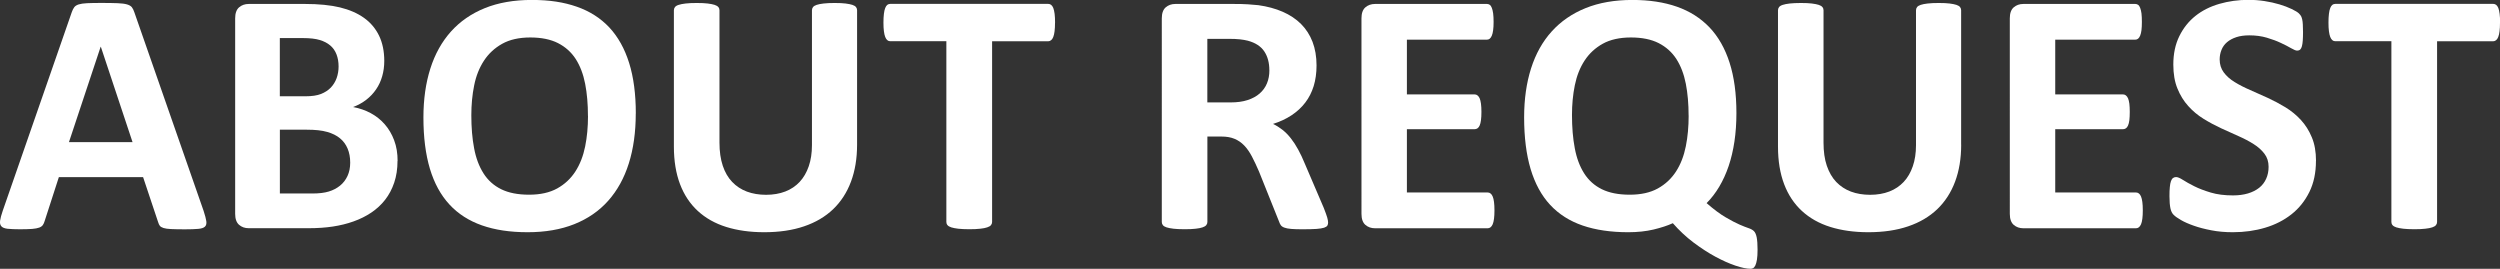
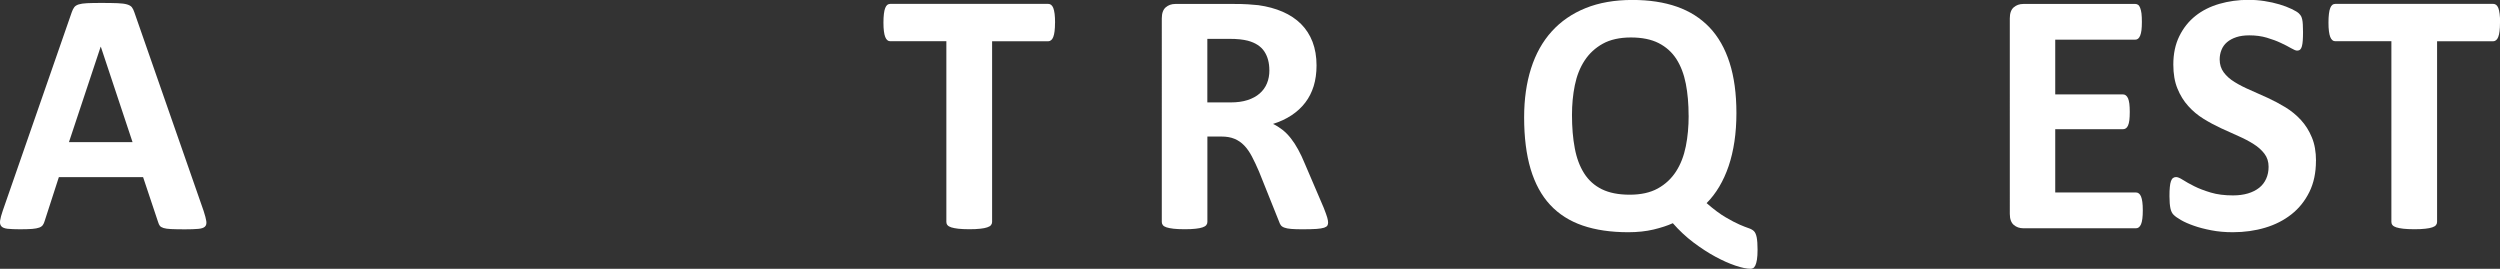
<svg xmlns="http://www.w3.org/2000/svg" id="a" viewBox="0 0 493.07 53.01">
  <rect x="0" y="0" width="493.07" height="53.01" fill="#333333" stroke="none" />
  <defs>
    <style>.b{fill:#fff;}</style>
  </defs>
  <path class="b" d="M40.18,41.67c.27,.82,.44,1.47,.51,1.95s-.02,.84-.27,1.08c-.25,.24-.7,.39-1.33,.44-.64,.06-1.52,.09-2.63,.09s-2.07-.02-2.72-.05c-.65-.03-1.15-.1-1.49-.21s-.58-.25-.72-.43c-.14-.18-.25-.42-.34-.72l-2.97-8.89H11.61l-2.8,8.65c-.09,.32-.21,.59-.36,.8-.15,.22-.39,.39-.72,.51s-.8,.21-1.4,.26c-.6,.04-1.4,.07-2.38,.07-1.05,0-1.87-.04-2.46-.1-.59-.07-1-.23-1.23-.5-.23-.26-.31-.63-.24-1.11s.24-1.12,.51-1.91L14.17,2.36c.14-.39,.3-.7,.48-.94,.18-.24,.47-.42,.87-.55,.4-.12,.95-.21,1.66-.24,.71-.03,1.64-.05,2.8-.05,1.34,0,2.42,.02,3.21,.05,.8,.03,1.42,.11,1.86,.24,.44,.13,.76,.31,.96,.56,.19,.25,.36,.59,.5,1.03l13.67,39.2ZM19.88,9.23h-.03l-6.25,18.8h12.54l-6.25-18.8Z" />
-   <path class="b" d="M78.4,31.75c0,1.57-.22,3-.65,4.27-.43,1.28-1.03,2.4-1.79,3.38-.76,.98-1.68,1.82-2.73,2.53-1.06,.71-2.23,1.29-3.5,1.74-1.28,.46-2.64,.79-4.08,1.01-1.45,.22-3.06,.33-4.84,.33h-11.76c-.75,0-1.38-.22-1.9-.67-.51-.44-.77-1.17-.77-2.17V3.62c0-1,.26-1.73,.77-2.17,.51-.44,1.15-.67,1.9-.67h11.11c2.71,0,5.01,.23,6.89,.68,1.88,.46,3.46,1.15,4.75,2.07,1.29,.92,2.27,2.09,2.96,3.5,.68,1.41,1.03,3.08,1.03,4.99,0,1.07-.14,2.08-.41,3.02-.27,.95-.67,1.81-1.2,2.58-.52,.77-1.17,1.46-1.93,2.05-.76,.59-1.63,1.07-2.61,1.44,1.25,.23,2.41,.63,3.47,1.2,1.06,.57,1.98,1.3,2.77,2.2,.79,.9,1.41,1.95,1.86,3.16,.46,1.21,.68,2.56,.68,4.07Zm-11.62-18.63c0-.89-.14-1.69-.41-2.39-.27-.71-.68-1.29-1.23-1.76-.55-.47-1.24-.83-2.07-1.08-.83-.25-1.94-.38-3.33-.38h-4.55v11.48h5.02c1.3,0,2.33-.15,3.11-.46,.77-.31,1.42-.73,1.93-1.26,.51-.54,.89-1.16,1.15-1.88,.25-.72,.38-1.48,.38-2.27Zm2.29,18.94c0-1.03-.17-1.94-.51-2.75-.34-.81-.84-1.49-1.5-2.03-.66-.55-1.5-.97-2.53-1.26-1.03-.3-2.36-.44-4-.44h-5.33v12.58h6.49c1.25,0,2.31-.13,3.16-.39,.86-.26,1.59-.65,2.22-1.16,.63-.51,1.12-1.15,1.47-1.91s.53-1.63,.53-2.62Z" />
-   <path class="b" d="M125.39,22.39c0,3.67-.46,6.95-1.37,9.84-.91,2.89-2.27,5.35-4.07,7.37-1.8,2.02-4.03,3.55-6.68,4.61-2.66,1.06-5.73,1.59-9.21,1.59s-6.44-.45-9.01-1.35c-2.56-.9-4.7-2.27-6.41-4.12s-2.99-4.19-3.85-7.04c-.85-2.85-1.28-6.22-1.28-10.12,0-3.58,.46-6.8,1.37-9.66,.91-2.86,2.27-5.29,4.07-7.3,1.8-2,4.03-3.54,6.68-4.61,2.65-1.07,5.74-1.61,9.25-1.61s6.31,.44,8.87,1.33c2.56,.89,4.7,2.26,6.43,4.1,1.72,1.85,3.02,4.18,3.9,6.99,.88,2.81,1.32,6.14,1.32,9.96Zm-9.43,.48c0-2.32-.18-4.44-.55-6.34-.37-1.9-.99-3.53-1.86-4.89-.88-1.36-2.05-2.4-3.5-3.14-1.46-.74-3.28-1.11-5.47-1.11s-4.06,.42-5.54,1.25c-1.48,.83-2.68,1.94-3.59,3.33-.91,1.39-1.56,3.01-1.93,4.87-.38,1.86-.56,3.82-.56,5.9,0,2.42,.18,4.59,.55,6.51,.36,1.93,.98,3.57,1.85,4.94,.87,1.37,2.03,2.41,3.49,3.13,1.46,.72,3.29,1.08,5.5,1.08s4.06-.41,5.54-1.23c1.48-.82,2.68-1.94,3.59-3.35,.91-1.41,1.55-3.06,1.93-4.94,.38-1.88,.56-3.88,.56-6Z" />
-   <path class="b" d="M169.04,28.54c0,2.71-.4,5.14-1.2,7.28-.8,2.14-1.97,3.95-3.52,5.44-1.55,1.48-3.46,2.61-5.74,3.38-2.28,.78-4.9,1.16-7.86,1.16-2.78,0-5.28-.35-7.49-1.04-2.21-.69-4.08-1.75-5.61-3.16-1.53-1.41-2.7-3.17-3.5-5.28s-1.21-4.57-1.21-7.4V2.02c0-.23,.07-.43,.21-.62,.14-.18,.38-.33,.73-.44,.35-.11,.81-.21,1.38-.27,.57-.07,1.3-.1,2.19-.1s1.58,.03,2.15,.1c.57,.07,1.03,.16,1.37,.27,.34,.11,.59,.26,.74,.44,.15,.18,.22,.39,.22,.62V28.13c0,1.75,.22,3.28,.65,4.56,.43,1.29,1.05,2.35,1.86,3.2,.81,.84,1.78,1.48,2.9,1.9,1.13,.42,2.39,.63,3.78,.63s2.68-.22,3.79-.65c1.12-.43,2.06-1.07,2.84-1.9,.77-.83,1.37-1.86,1.79-3.08,.42-1.22,.63-2.6,.63-4.15V2.02c0-.23,.07-.43,.21-.62,.14-.18,.38-.33,.72-.44,.34-.11,.8-.21,1.38-.27,.58-.07,1.3-.1,2.17-.1s1.58,.03,2.14,.1c.56,.07,1.01,.16,1.35,.27,.34,.11,.58,.26,.72,.44,.14,.18,.21,.39,.21,.62V28.54Z" />
  <path class="b" d="M208.08,4.48c0,.66-.03,1.23-.09,1.69-.06,.47-.14,.84-.26,1.13-.11,.29-.26,.5-.43,.63-.17,.14-.36,.21-.56,.21h-11.07V43.78c0,.23-.07,.43-.22,.62-.15,.18-.39,.33-.74,.44-.34,.12-.8,.21-1.38,.27-.58,.07-1.31,.1-2.17,.1s-1.59-.04-2.17-.1c-.58-.07-1.04-.16-1.38-.27-.34-.11-.59-.26-.74-.44-.15-.18-.22-.39-.22-.62V8.13h-11.07c-.23,0-.42-.07-.58-.21-.16-.14-.3-.35-.41-.63-.11-.28-.2-.66-.26-1.13-.06-.47-.09-1.03-.09-1.69s.03-1.26,.09-1.74c.06-.48,.14-.86,.26-1.15,.11-.28,.25-.49,.41-.62,.16-.12,.35-.19,.58-.19h31.17c.21,0,.39,.06,.56,.19,.17,.13,.31,.33,.43,.62,.11,.29,.2,.67,.26,1.15s.09,1.06,.09,1.74Z" />
  <path class="b" d="M261.94,43.85c0,.25-.04,.46-.14,.63s-.31,.31-.65,.43c-.34,.11-.84,.19-1.5,.24-.66,.04-1.56,.07-2.7,.07-.96,0-1.72-.02-2.29-.07-.57-.05-1.02-.13-1.35-.26-.33-.12-.56-.28-.7-.48-.14-.19-.25-.43-.34-.7l-3.96-9.88c-.48-1.12-.95-2.11-1.4-2.97-.46-.87-.96-1.59-1.52-2.17-.56-.58-1.2-1.02-1.93-1.32-.73-.3-1.57-.44-2.53-.44h-2.8v16.85c0,.23-.07,.43-.22,.62-.15,.18-.39,.33-.73,.44-.34,.12-.8,.21-1.37,.27-.57,.07-1.3,.1-2.19,.1s-1.59-.04-2.17-.1c-.58-.07-1.04-.16-1.38-.27-.34-.11-.58-.26-.72-.44-.14-.18-.21-.39-.21-.62V3.62c0-1,.26-1.73,.77-2.17,.51-.44,1.15-.67,1.9-.67h11.45c1.16,0,2.12,.02,2.87,.07,.75,.05,1.44,.1,2.05,.17,1.78,.25,3.38,.68,4.8,1.3,1.42,.62,2.63,1.42,3.62,2.41,.99,.99,1.75,2.17,2.27,3.52,.52,1.36,.79,2.91,.79,4.67,0,1.48-.19,2.83-.56,4.05-.38,1.22-.93,2.31-1.66,3.26-.73,.96-1.63,1.79-2.7,2.5-1.07,.71-2.29,1.28-3.66,1.71,.66,.32,1.28,.71,1.86,1.16,.58,.46,1.13,1.01,1.64,1.66,.51,.65,1,1.39,1.45,2.22,.46,.83,.9,1.77,1.33,2.82l3.73,8.71c.34,.87,.57,1.5,.68,1.9,.11,.4,.17,.71,.17,.94Zm-11.59-30.01c0-1.46-.33-2.69-.99-3.69-.66-1-1.74-1.71-3.25-2.12-.46-.11-.97-.21-1.55-.27-.58-.07-1.38-.1-2.41-.1h-4.03v12.54h4.58c1.28,0,2.39-.15,3.35-.46s1.75-.74,2.39-1.3c.64-.56,1.12-1.22,1.44-2,.32-.77,.48-1.64,.48-2.6Z" />
-   <path class="b" d="M294.75,41.49c0,.66-.03,1.21-.09,1.66s-.14,.8-.26,1.08-.26,.47-.43,.6c-.17,.13-.36,.19-.56,.19h-22.22c-.75,0-1.38-.22-1.9-.67-.51-.44-.77-1.17-.77-2.17V3.62c0-1,.26-1.73,.77-2.17,.51-.44,1.15-.67,1.9-.67h22.08c.21,0,.39,.06,.55,.17,.16,.11,.29,.31,.41,.6,.11,.29,.2,.65,.26,1.09s.09,1.01,.09,1.69c0,.64-.03,1.18-.09,1.62s-.14,.8-.26,1.08c-.12,.27-.25,.47-.41,.6-.16,.13-.34,.19-.55,.19h-15.79v10.8h13.36c.21,0,.39,.06,.56,.19,.17,.13,.31,.32,.43,.58,.11,.26,.2,.62,.26,1.06s.09,.99,.09,1.62-.03,1.21-.09,1.64c-.06,.43-.14,.78-.26,1.04-.12,.26-.26,.45-.43,.56-.17,.11-.36,.17-.56,.17h-13.36v12.48h15.93c.21,0,.39,.06,.56,.19,.17,.12,.31,.32,.43,.6s.2,.63,.26,1.08,.09,1,.09,1.66Z" />
  <path class="b" d="M346.64,49.22c0,.82-.04,1.48-.12,1.98-.08,.5-.19,.89-.32,1.16s-.29,.45-.45,.53c-.16,.08-.33,.12-.51,.12-.75,0-1.74-.21-2.96-.62s-2.54-1-3.95-1.76c-1.41-.76-2.85-1.7-4.32-2.8-1.47-1.11-2.83-2.38-4.08-3.81-1.05,.48-2.32,.89-3.81,1.25-1.49,.35-3.15,.53-4.97,.53-3.44,0-6.44-.44-9.01-1.32-2.56-.88-4.7-2.24-6.41-4.08s-2.99-4.2-3.85-7.06c-.85-2.86-1.28-6.26-1.28-10.2,0-3.58,.46-6.8,1.37-9.66,.91-2.86,2.27-5.29,4.07-7.28,1.8-1.99,4.03-3.53,6.68-4.6,2.65-1.07,5.73-1.61,9.24-1.61,3.3,0,6.23,.44,8.77,1.33s4.68,2.25,6.43,4.08c1.74,1.83,3.06,4.15,3.96,6.96s1.35,6.12,1.35,9.95c0,1.98-.13,3.85-.39,5.59s-.64,3.36-1.14,4.84c-.5,1.48-1.12,2.84-1.85,4.07-.73,1.23-1.56,2.31-2.5,3.25,1.41,1.23,2.67,2.17,3.76,2.8,1.09,.64,2.01,1.12,2.75,1.44,.74,.32,1.33,.55,1.78,.7,.45,.15,.79,.34,1.04,.58,.25,.24,.43,.65,.55,1.23,.11,.58,.17,1.38,.17,2.41Zm-13.6-26.42c0-2.3-.18-4.4-.55-6.29-.37-1.89-.99-3.51-1.86-4.87-.88-1.36-2.05-2.4-3.5-3.14-1.46-.74-3.28-1.11-5.47-1.11s-4.06,.41-5.54,1.23c-1.48,.82-2.68,1.93-3.59,3.32-.91,1.39-1.55,3.01-1.93,4.87-.38,1.86-.56,3.81-.56,5.86,0,2.44,.18,4.63,.55,6.56,.36,1.94,.98,3.59,1.85,4.96,.87,1.37,2.03,2.41,3.49,3.13,1.46,.72,3.29,1.08,5.5,1.08s4.06-.41,5.54-1.23,2.68-1.94,3.59-3.35c.91-1.41,1.55-3.06,1.93-4.96,.38-1.89,.56-3.91,.56-6.05Z" />
-   <path class="b" d="M386.8,28.54c0,2.71-.4,5.14-1.2,7.28-.8,2.14-1.97,3.95-3.52,5.44-1.55,1.48-3.46,2.61-5.74,3.38-2.28,.78-4.9,1.16-7.86,1.16-2.78,0-5.28-.35-7.49-1.04s-4.08-1.75-5.61-3.16c-1.53-1.41-2.7-3.17-3.5-5.28s-1.21-4.57-1.21-7.4V2.02c0-.23,.07-.43,.21-.62,.14-.18,.38-.33,.73-.44,.35-.11,.81-.21,1.38-.27s1.3-.1,2.19-.1,1.58,.03,2.15,.1c.57,.07,1.03,.16,1.37,.27,.34,.11,.59,.26,.73,.44,.15,.18,.22,.39,.22,.62V28.13c0,1.75,.21,3.28,.65,4.56s1.05,2.35,1.86,3.2c.81,.84,1.78,1.48,2.9,1.9,1.13,.42,2.39,.63,3.78,.63s2.68-.22,3.79-.65c1.12-.43,2.06-1.07,2.84-1.9,.78-.83,1.37-1.86,1.79-3.08,.42-1.22,.63-2.6,.63-4.15V2.02c0-.23,.07-.43,.21-.62,.14-.18,.38-.33,.72-.44,.34-.11,.8-.21,1.38-.27,.58-.07,1.3-.1,2.17-.1s1.58,.03,2.14,.1,1.01,.16,1.35,.27c.34,.11,.58,.26,.72,.44,.14,.18,.21,.39,.21,.62V28.54Z" />
  <path class="b" d="M422.62,41.49c0,.66-.03,1.21-.09,1.66s-.14,.8-.26,1.08c-.12,.27-.26,.47-.43,.6-.17,.13-.36,.19-.56,.19h-22.22c-.75,0-1.38-.22-1.9-.67-.51-.44-.77-1.17-.77-2.17V3.62c0-1,.26-1.73,.77-2.17,.51-.44,1.14-.67,1.9-.67h22.08c.21,0,.39,.06,.55,.17,.16,.11,.3,.31,.41,.6,.11,.29,.2,.65,.26,1.09,.05,.44,.08,1.01,.08,1.69,0,.64-.03,1.18-.08,1.62-.06,.44-.14,.8-.26,1.08s-.25,.47-.41,.6c-.16,.13-.34,.19-.55,.19h-15.79v10.8h13.37c.21,0,.39,.06,.56,.19,.17,.13,.31,.32,.43,.58,.11,.26,.2,.62,.26,1.06,.05,.44,.08,.99,.08,1.62s-.03,1.21-.08,1.64c-.06,.43-.14,.78-.26,1.04-.11,.26-.26,.45-.43,.56-.17,.11-.36,.17-.56,.17h-13.37v12.48h15.93c.21,0,.39,.06,.56,.19,.17,.12,.31,.32,.43,.6,.11,.27,.2,.63,.26,1.08s.09,1,.09,1.66Z" />
  <path class="b" d="M456.77,31.75c0,2.32-.43,4.36-1.3,6.12-.87,1.76-2.04,3.22-3.52,4.39-1.48,1.17-3.21,2.06-5.2,2.65-1.98,.59-4.1,.89-6.36,.89-1.53,0-2.95-.12-4.26-.38-1.31-.25-2.47-.55-3.47-.91-1-.35-1.84-.72-2.51-1.11-.67-.39-1.16-.73-1.45-1.03-.3-.29-.51-.72-.63-1.28s-.19-1.36-.19-2.41c0-.71,.02-1.3,.07-1.78,.04-.48,.12-.87,.22-1.16,.1-.29,.24-.51,.41-.63,.17-.12,.37-.19,.6-.19,.32,0,.77,.19,1.35,.56,.58,.38,1.33,.79,2.24,1.25,.91,.46,2,.87,3.26,1.25,1.27,.38,2.73,.56,4.39,.56,1.09,0,2.07-.13,2.94-.39s1.6-.63,2.21-1.11,1.06-1.07,1.38-1.78c.32-.71,.48-1.49,.48-2.36,0-1-.27-1.86-.82-2.58s-1.26-1.36-2.14-1.91c-.88-.56-1.88-1.08-2.99-1.57-1.12-.49-2.27-1.01-3.45-1.56s-2.34-1.17-3.45-1.86c-1.12-.69-2.12-1.53-2.99-2.5-.88-.97-1.59-2.11-2.13-3.44-.55-1.32-.82-2.91-.82-4.75,0-2.12,.39-3.98,1.18-5.59,.79-1.61,1.85-2.94,3.18-4,1.33-1.06,2.9-1.85,4.72-2.38,1.81-.52,3.73-.79,5.76-.79,1.05,0,2.1,.08,3.14,.24,1.05,.16,2.03,.38,2.94,.65,.91,.27,1.72,.58,2.43,.92s1.17,.63,1.4,.85c.23,.23,.38,.42,.46,.58,.08,.16,.15,.37,.21,.63,.06,.26,.1,.59,.12,.99,.02,.4,.04,.89,.04,1.49,0,.66-.02,1.22-.05,1.67-.03,.46-.09,.83-.17,1.13-.08,.3-.19,.51-.34,.65s-.35,.21-.6,.21-.65-.16-1.2-.48c-.55-.32-1.22-.67-2.02-1.04-.8-.38-1.72-.72-2.77-1.03s-2.2-.46-3.45-.46c-.98,0-1.84,.12-2.56,.36s-1.34,.57-1.83,.99c-.49,.42-.86,.93-1.09,1.52-.24,.59-.36,1.22-.36,1.88,0,.98,.27,1.83,.8,2.55s1.25,1.36,2.15,1.91c.9,.56,1.92,1.08,3.06,1.57,1.14,.49,2.3,1.01,3.49,1.56s2.35,1.17,3.49,1.86c1.14,.7,2.15,1.53,3.04,2.5,.89,.97,1.61,2.11,2.15,3.42,.55,1.31,.82,2.85,.82,4.63Z" />
  <path class="b" d="M493.07,4.48c0,.66-.03,1.23-.09,1.69-.06,.47-.14,.84-.26,1.13-.11,.29-.26,.5-.43,.63-.17,.14-.36,.21-.56,.21h-11.07V43.78c0,.23-.07,.43-.22,.62-.15,.18-.39,.33-.73,.44-.34,.12-.8,.21-1.38,.27-.58,.07-1.3,.1-2.17,.1s-1.59-.04-2.17-.1c-.58-.07-1.04-.16-1.38-.27-.34-.11-.59-.26-.74-.44-.15-.18-.22-.39-.22-.62V8.13h-11.07c-.23,0-.42-.07-.58-.21s-.3-.35-.41-.63c-.11-.28-.2-.66-.26-1.13-.06-.47-.09-1.03-.09-1.69s.03-1.26,.09-1.74,.14-.86,.26-1.15c.11-.28,.25-.49,.41-.62,.16-.12,.35-.19,.58-.19h31.17c.21,0,.39,.06,.56,.19,.17,.13,.31,.33,.43,.62,.11,.29,.2,.67,.26,1.15s.09,1.06,.09,1.74Z" />
</svg>